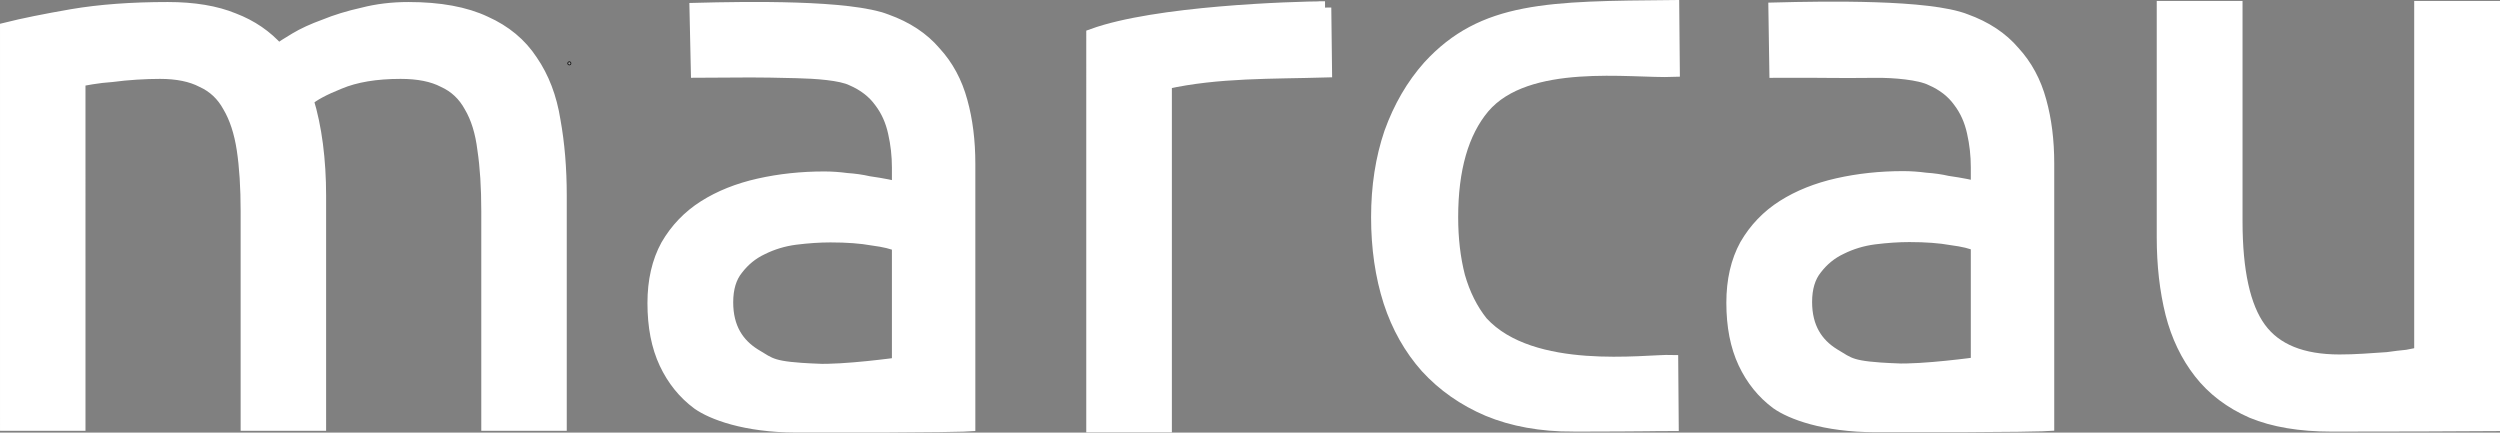
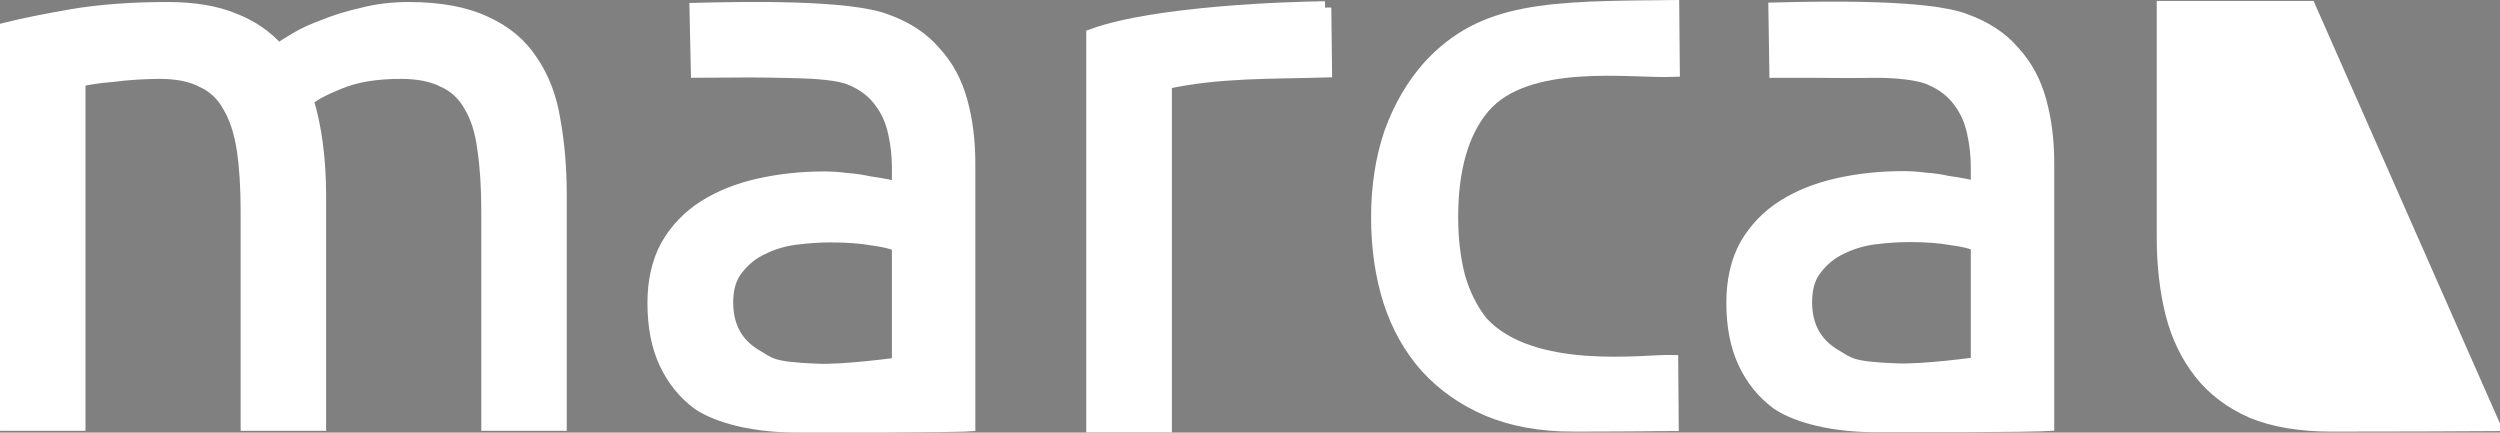
<svg xmlns="http://www.w3.org/2000/svg" width="198.709mm" height="34.385mm" viewBox="0 0 198.709 34.385" version="1.1" id="svg1">
  <rect x="0" y="0" width="198.709" height="34.385" fill="#808080" stroke="none" />
  <defs id="defs1">
    <linearGradient id="swatch2">
      <stop style="stop-color:#ffffff;stop-opacity:1;" offset="0" id="stop2" />
    </linearGradient>
    <linearGradient id="swatch1">
      <stop style="stop-color:#000000;stop-opacity:1;" offset="0" id="stop1" />
    </linearGradient>
  </defs>
  <g id="layer1" transform="translate(-75.218,-97.727)">
    <g id="g8" transform="translate(-0.203,51.848)" style="display:inline;fill:#ffffff">
-       <circle id="path1-5" style="fill:#ffffff;stroke:#000000;stroke-width:0.265" cx="120.675" cy="50.914" r="0.024" />
      <path d="m 75.921,48.16 q 1.994,-0.498 5.233,-1.059 3.302,-0.561 7.601,-0.561 3.115,0 5.233,0.872 2.118,0.81 3.551,2.43 0.436,-0.312 1.371,-0.872 0.935,-0.561 2.305,-1.059 1.371,-0.561 3.053,-0.935 1.682,-0.436 3.614,-0.436 3.738,0 6.106,1.121 2.368,1.059 3.676,3.053 1.371,1.994 1.807,4.735 0.498,2.741 0.498,5.981 V 79.623 h -5.794 V 62.677 q 0,-2.866 -0.312,-4.922 -0.249,-2.056 -1.059,-3.427 -0.748,-1.371 -2.118,-1.994 -1.308,-0.685 -3.427,-0.685 -2.928,0 -4.86,0.81 -1.869,0.748 -2.554,1.371 0.498,1.62 0.748,3.551 0.249,1.931 0.249,4.05 V 79.623 H 95.048 V 62.677 q 0,-2.866 -0.312,-4.922 -0.312,-2.056 -1.121,-3.427 -0.748,-1.371 -2.118,-1.994 -1.308,-0.685 -3.364,-0.685 -0.872,0 -1.869,0.062 -0.997,0.062 -1.931,0.187 -0.872,0.062 -1.62,0.187 -0.748,0.125 -0.997,0.187 V 79.623 h -5.794 z" id="text4" style="font-size:62.303px;font-family:Ubuntu;-inkscape-font-specification:'Ubuntu, Normal';stroke:#ffffff;fill:#ffffff;fill-opacity:1" aria-label="m" />
      <path d="m 140.308,75.288 c 2.181,0.102 6.505,-0.498 6.505,-0.498 v -9.4 c -0.413,-0.206 -1.093,-0.371 -2.042,-0.495 -0.908,-0.165 -2.021,-0.248 -3.342,-0.248 -0.866,0 -1.795,0.062 -2.785,0.186 -0.949,0.124 -1.836,0.392 -2.661,0.804 -0.784,0.371 -1.444,0.908 -1.98,1.609 -0.536,0.66 -0.804,1.547 -0.804,2.661 0,2.063 0.883,3.348 2.203,4.173 1.32,0.784 1.309,1.04 4.907,1.208 z m 5.576,-27.781 c 1.609,0.578 2.888,1.423 3.837,2.537 0.99,1.073 1.691,2.372 2.104,3.899 0.413,1.485 0.619,3.135 0.619,4.951 v 20.776 c 0,0 -1.748,0.117 -13.712,0.091 -4.112,-0.009 -6.709,-1.024 -7.823,-1.808 -1.114,-0.825 -1.98,-1.898 -2.599,-3.218 -0.619,-1.32 -0.928,-2.908 -0.928,-4.765 0,-1.774 0.351,-3.3 1.052,-4.579 0.743,-1.279 1.733,-2.31 2.97,-3.094 1.238,-0.784 2.682,-1.361 4.332,-1.733 1.65,-0.371 3.383,-0.557 5.198,-0.557 0.578,0 1.176,0.041 1.795,0.124 0.619,0.041 1.196,0.124 1.733,0.248 0.578,0.083 1.073,0.165 1.485,0.248 0.413,0.083 0.701,0.144 0.866,0.186 v -1.609 c 0,-0.949 -0.103,-1.877 -0.309,-2.785 -0.206,-0.949 -0.578,-1.774 -1.114,-2.475 -0.536,-0.743 -1.279,-1.32 -2.228,-1.733 -0.908,-0.454 -2.932,-0.581 -4.416,-0.617 -3.571,-0.087 -3.562,-0.056 -7.914,-0.035 l -0.108,-4.956 c 4.015,-0.105 12.253,-0.243 15.161,0.905 z" id="text5" style="font-size:61.882px;font-family:Ubuntu;-inkscape-font-specification:'Ubuntu, Normal';fill:#ffffff;stroke:#ffffff;stroke-width:1;stroke-dasharray:none;stroke-opacity:1" aria-label="a" />
      <path d="m 180.737,46.482 0.06,5.056 c -4.242,0.125 -8.571,0.006 -12.731,0.933 v 27.279 h -5.805 V 48.664 c 5.025,-1.827 15.817,-2.168 18.477,-2.182 z" id="text6" style="font-size:62.423px;font-family:Ubuntu;-inkscape-font-specification:'Ubuntu, Normal';fill:#ffffff;stroke:#ffffff;stroke-width:1;stroke-dasharray:none;stroke-opacity:1" aria-label="r" />
      <path d="m 200.465,79.687 c -2.564,0 -4.822,-0.407 -6.775,-1.221 -1.912,-0.814 -3.54,-1.953 -4.883,-3.418 -1.302,-1.465 -2.279,-3.194 -2.93,-5.188 -0.651,-2.035 -0.977,-4.273 -0.977,-6.714 0,-2.441 0.346,-4.679 1.038,-6.714 0.732,-2.035 1.75,-3.784 3.052,-5.249 4.311,-4.713 9.53,-4.709 19.403,-4.8 l 0.047,5.11 c -3.367,0.133 -11.653,-1.155 -15.116,2.925 -1.668,1.994 -2.502,4.903 -2.502,8.728 0,1.709 0.183,3.276 0.549,4.7 0.407,1.424 1.017,2.645 1.831,3.662 3.99,4.349 13.028,3.017 15.111,3.081 l 0.039,5.053 c -1.557,-0.004 -1.269,0.032 -7.887,0.044 z" id="text7" style="font-size:61.036px;font-family:Ubuntu;-inkscape-font-specification:'Ubuntu, Normal';fill:#ffffff;stroke:#ffffff;stroke-width:1;stroke-dasharray:none;stroke-opacity:1" aria-label="c" />
      <path d="m 226.063,75.261 c 2.181,0.102 6.505,-0.498 6.505,-0.498 v -9.4 c -0.413,-0.206 -1.093,-0.371 -2.042,-0.495 -0.908,-0.165 -2.021,-0.248 -3.342,-0.248 -0.866,0 -1.795,0.062 -2.785,0.186 -0.949,0.124 -1.836,0.392 -2.661,0.804 -0.784,0.371 -1.444,0.908 -1.98,1.609 -0.536,0.66 -0.804,1.547 -0.804,2.661 0,2.063 0.883,3.348 2.203,4.173 1.32,0.784 1.309,1.04 4.907,1.208 z m 5.576,-27.781 c 1.609,0.578 2.888,1.423 3.837,2.537 0.99,1.073 1.691,2.372 2.104,3.899 0.413,1.485 0.619,3.135 0.619,4.951 v 20.776 c 0,0 -1.748,0.117 -13.712,0.091 -4.112,-0.009 -6.709,-1.024 -7.823,-1.808 -1.114,-0.825 -1.98,-1.898 -2.599,-3.218 -0.619,-1.32 -0.928,-2.908 -0.928,-4.765 0,-1.774 0.351,-3.3 1.052,-4.579 0.743,-1.279 1.733,-2.31 2.97,-3.094 1.238,-0.784 2.682,-1.361 4.332,-1.733 1.65,-0.371 3.383,-0.557 5.198,-0.557 0.578,0 1.176,0.041 1.795,0.124 0.619,0.041 1.196,0.124 1.733,0.248 0.578,0.083 1.073,0.165 1.485,0.248 0.413,0.083 0.701,0.144 0.866,0.186 v -1.609 c 0,-0.949 -0.103,-1.877 -0.309,-2.785 -0.206,-0.949 -0.578,-1.774 -1.114,-2.475 -0.536,-0.743 -1.279,-1.32 -2.228,-1.733 -0.908,-0.454 -2.931,-0.634 -4.416,-0.617 -3.603,0.04 -3.562,-0.024 -7.946,-0.003 l -0.076,-4.988 c 4.015,-0.105 12.253,-0.243 15.161,0.905 z" id="text5-8" style="font-size:61.882px;font-family:Ubuntu;-inkscape-font-specification:'Ubuntu, Normal';fill:#ffffff;stroke:#ffffff;stroke-width:1;stroke-dasharray:none;stroke-opacity:1" aria-label="a" />
-       <path d="m 273.63,79.645 c -5.236,0.02 -5.38,0.043 -12.892,0.04 -2.503,-0.001 -4.61,-0.355 -6.321,-1.064 -1.711,-0.751 -3.087,-1.794 -4.13,-3.129 -1.043,-1.335 -1.794,-2.9 -2.253,-4.694 -0.459,-1.836 -0.688,-3.859 -0.688,-6.071 V 46.453 h 5.82 v 17.023 c 0,3.964 0.626,6.801 1.877,8.511 1.252,1.711 3.359,2.566 6.321,2.566 0.626,0 1.273,-0.021 1.94,-0.063 0.668,-0.042 1.293,-0.083 1.877,-0.125 0.584,-0.083 1.106,-0.146 1.565,-0.188 0.501,-0.083 0.855,-0.167 1.064,-0.25 V 46.453 h 5.82 z" id="text8" style="font-size:62.583px;font-family:Ubuntu;-inkscape-font-specification:'Ubuntu, Normal';fill:#ffffff;stroke:#ffffff;stroke-width:1;stroke-dasharray:none;stroke-opacity:1" aria-label="u" />
+       <path d="m 273.63,79.645 c -5.236,0.02 -5.38,0.043 -12.892,0.04 -2.503,-0.001 -4.61,-0.355 -6.321,-1.064 -1.711,-0.751 -3.087,-1.794 -4.13,-3.129 -1.043,-1.335 -1.794,-2.9 -2.253,-4.694 -0.459,-1.836 -0.688,-3.859 -0.688,-6.071 V 46.453 h 5.82 v 17.023 V 46.453 h 5.82 z" id="text8" style="font-size:62.583px;font-family:Ubuntu;-inkscape-font-specification:'Ubuntu, Normal';fill:#ffffff;stroke:#ffffff;stroke-width:1;stroke-dasharray:none;stroke-opacity:1" aria-label="u" />
    </g>
  </g>
</svg>